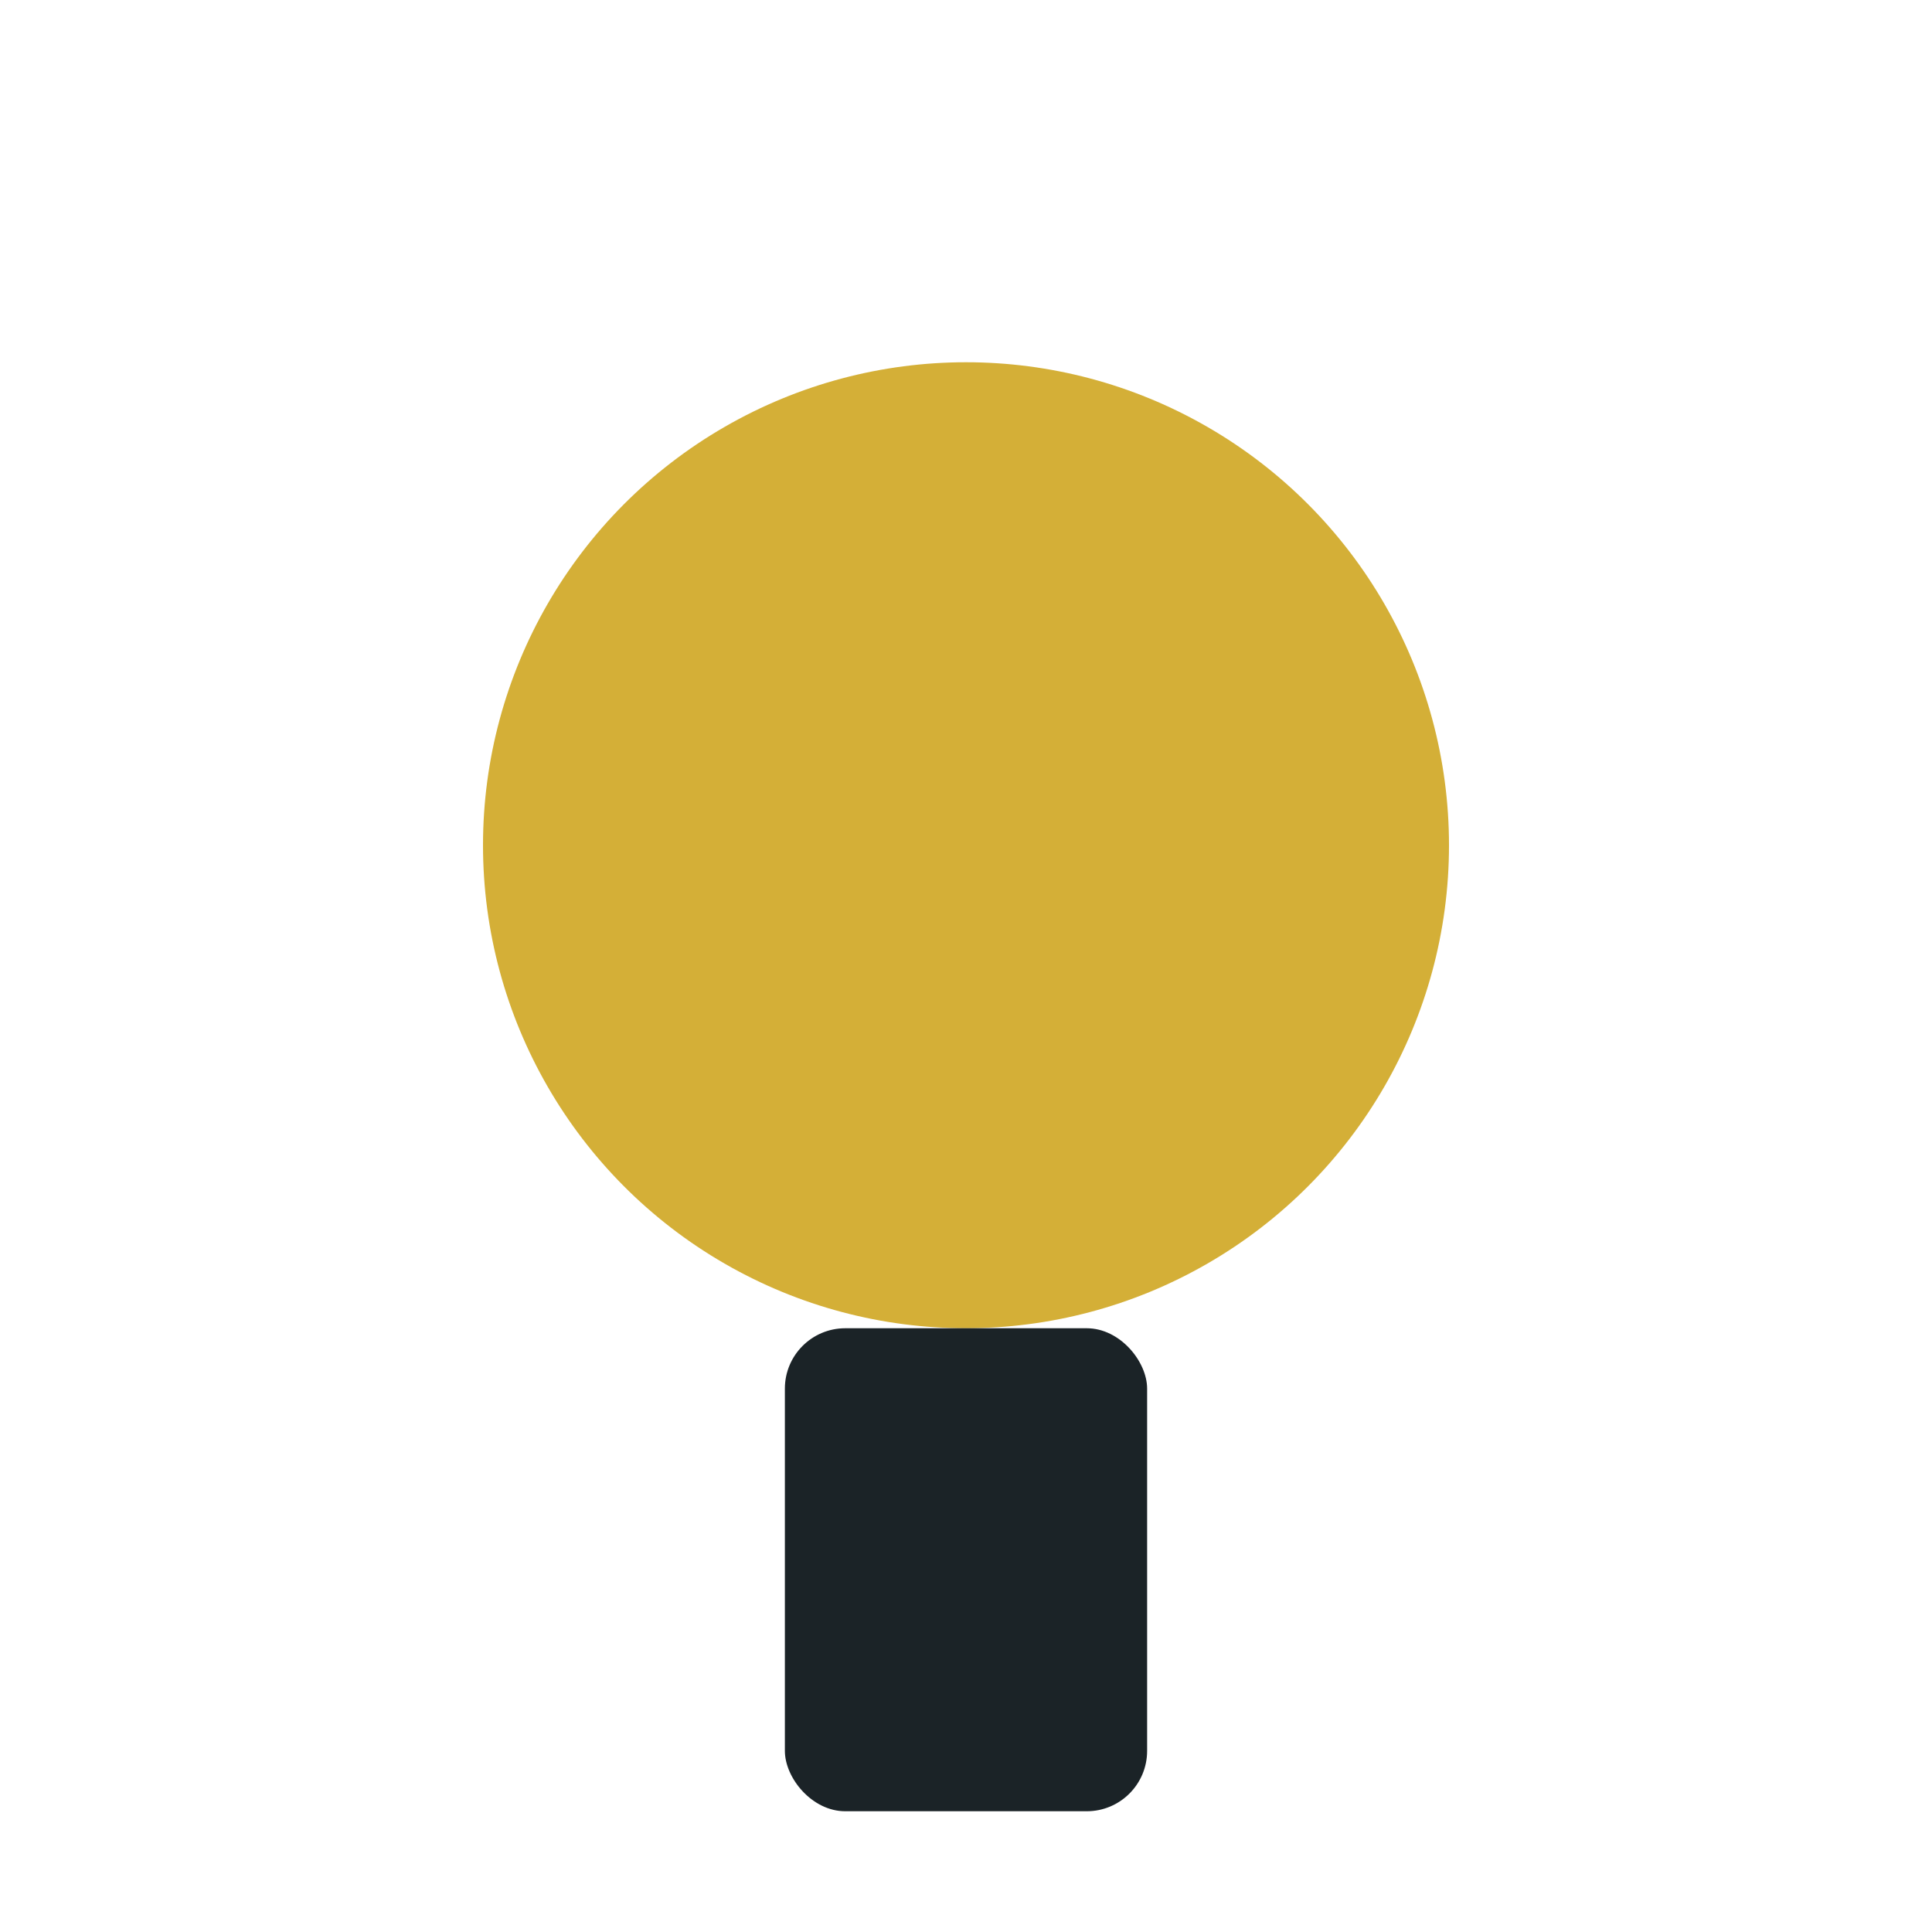
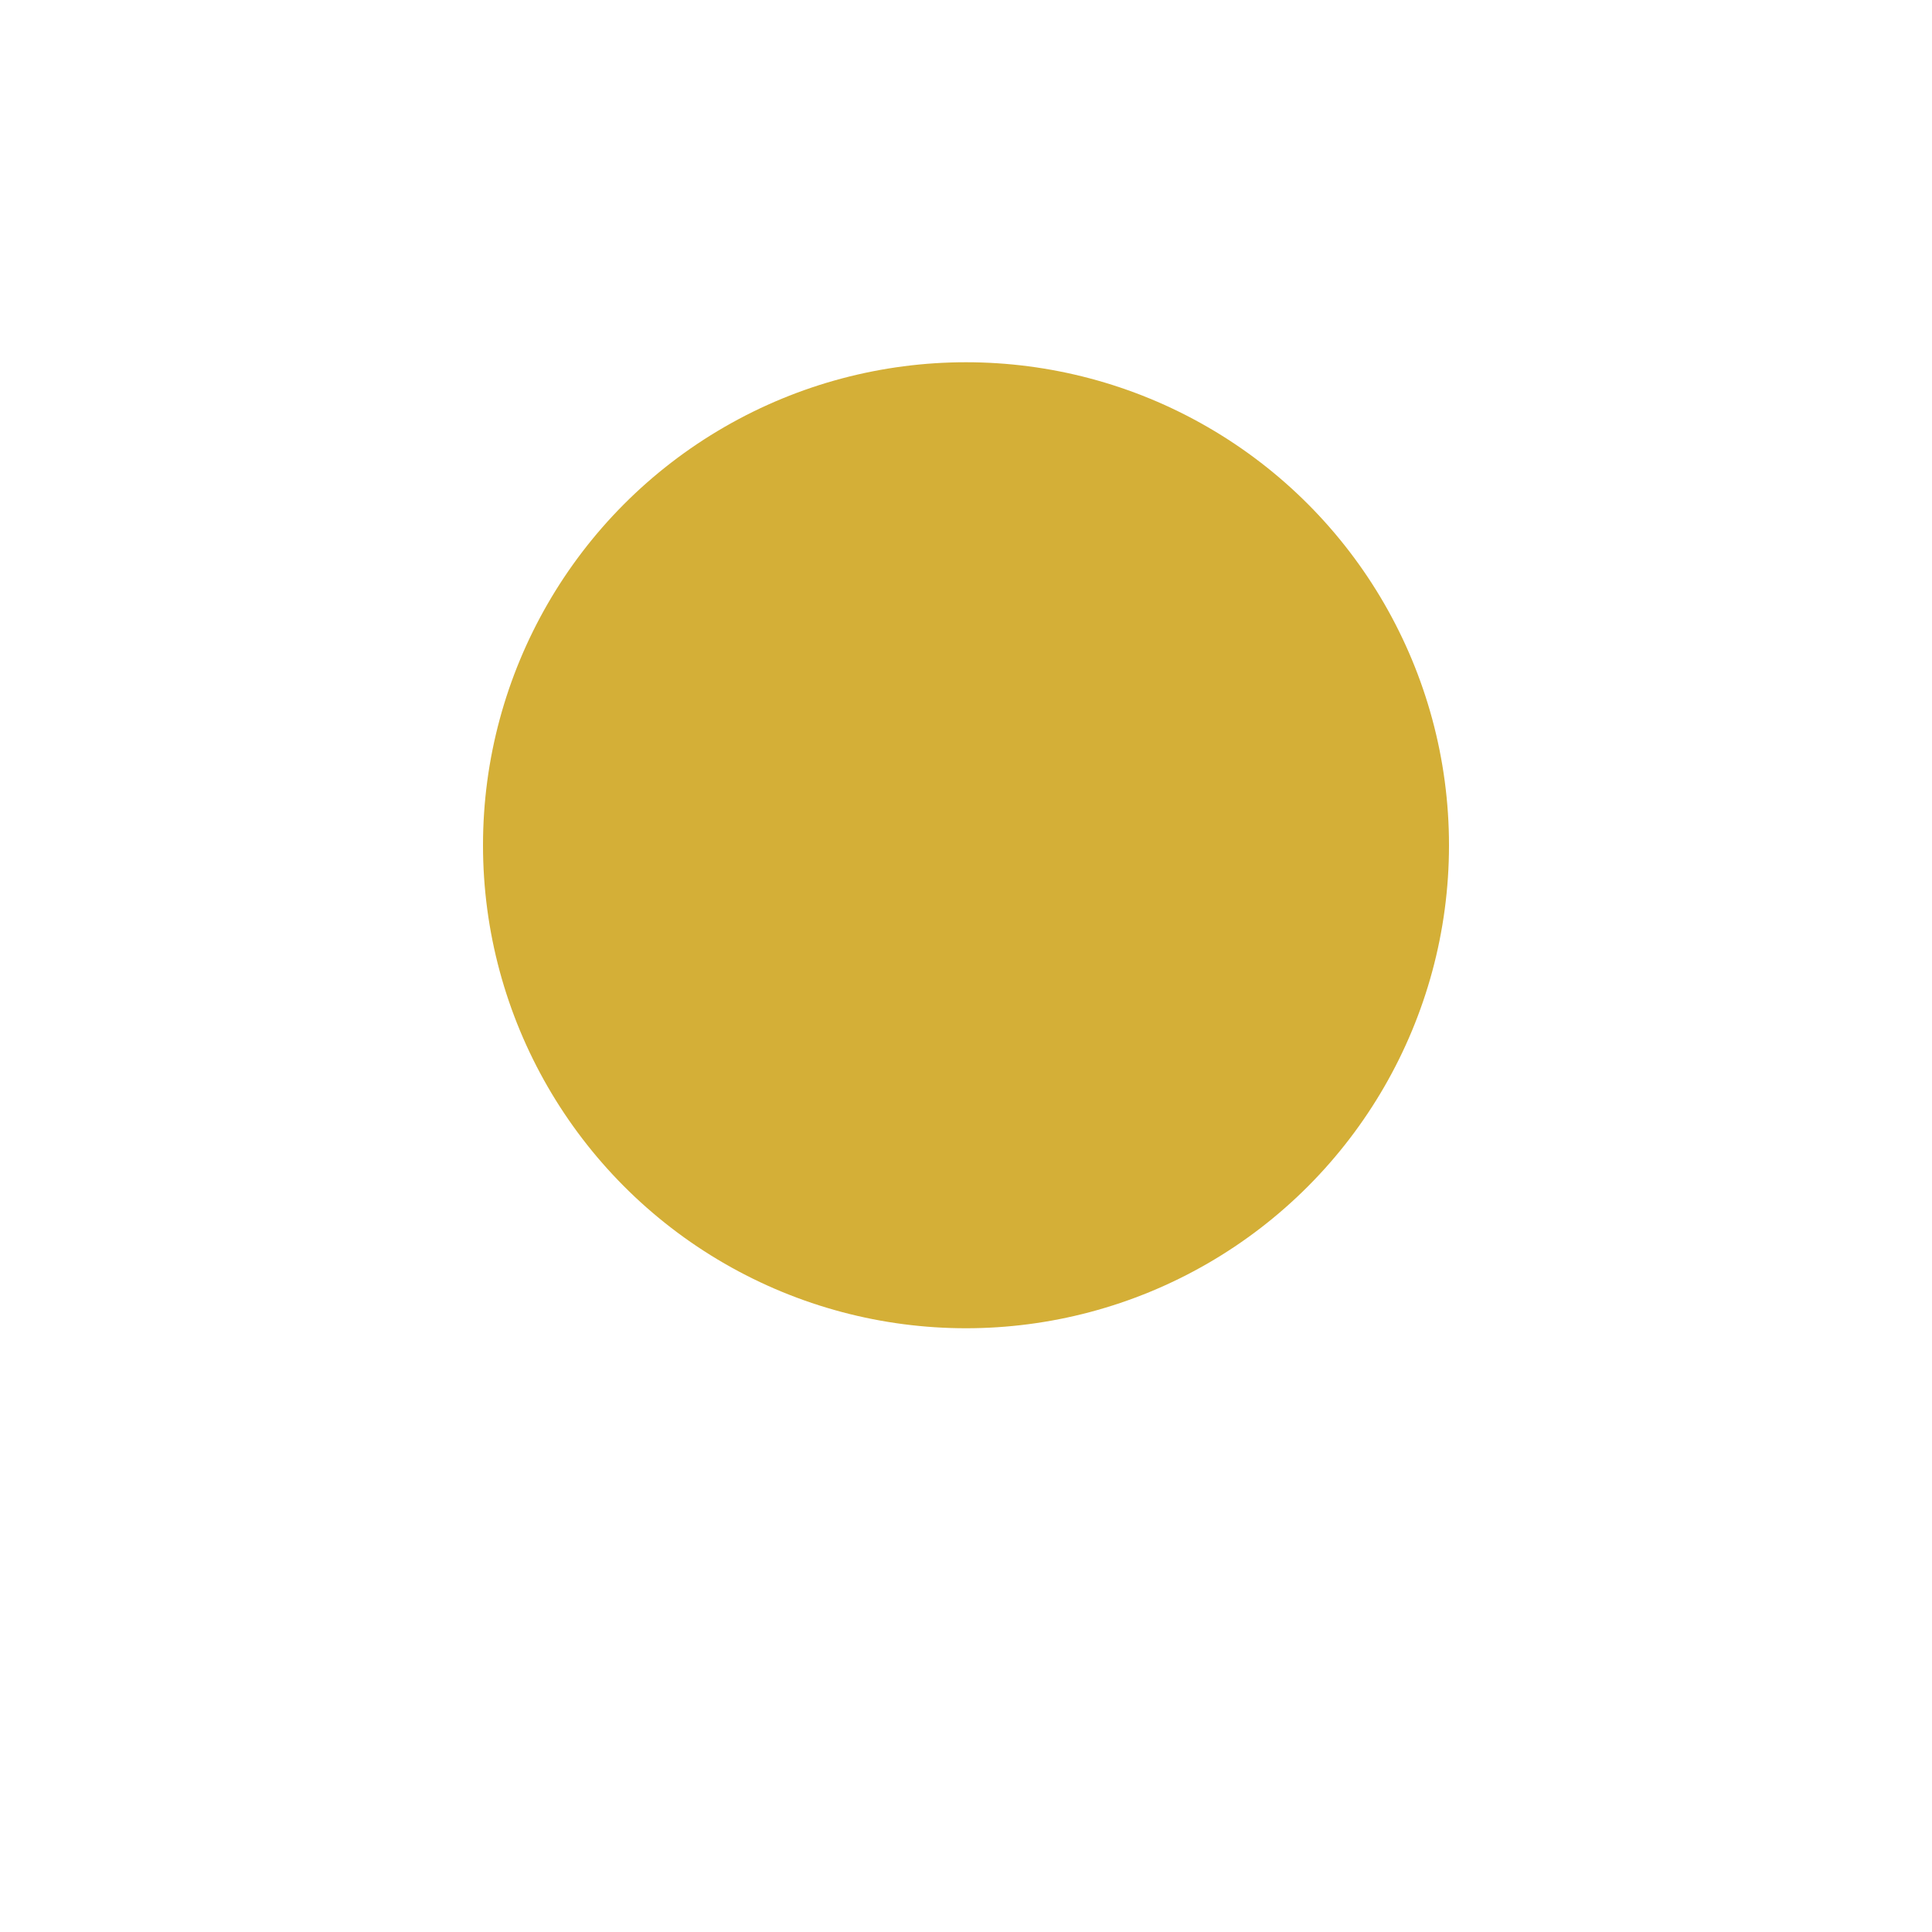
<svg xmlns="http://www.w3.org/2000/svg" width="32" height="32" viewBox="0 0 32 32">
  <circle cx="16" cy="14" r="8" fill="#D4AF37" />
-   <rect x="13" y="22" width="6" height="8" rx="1" fill="#1B2327" />
</svg>